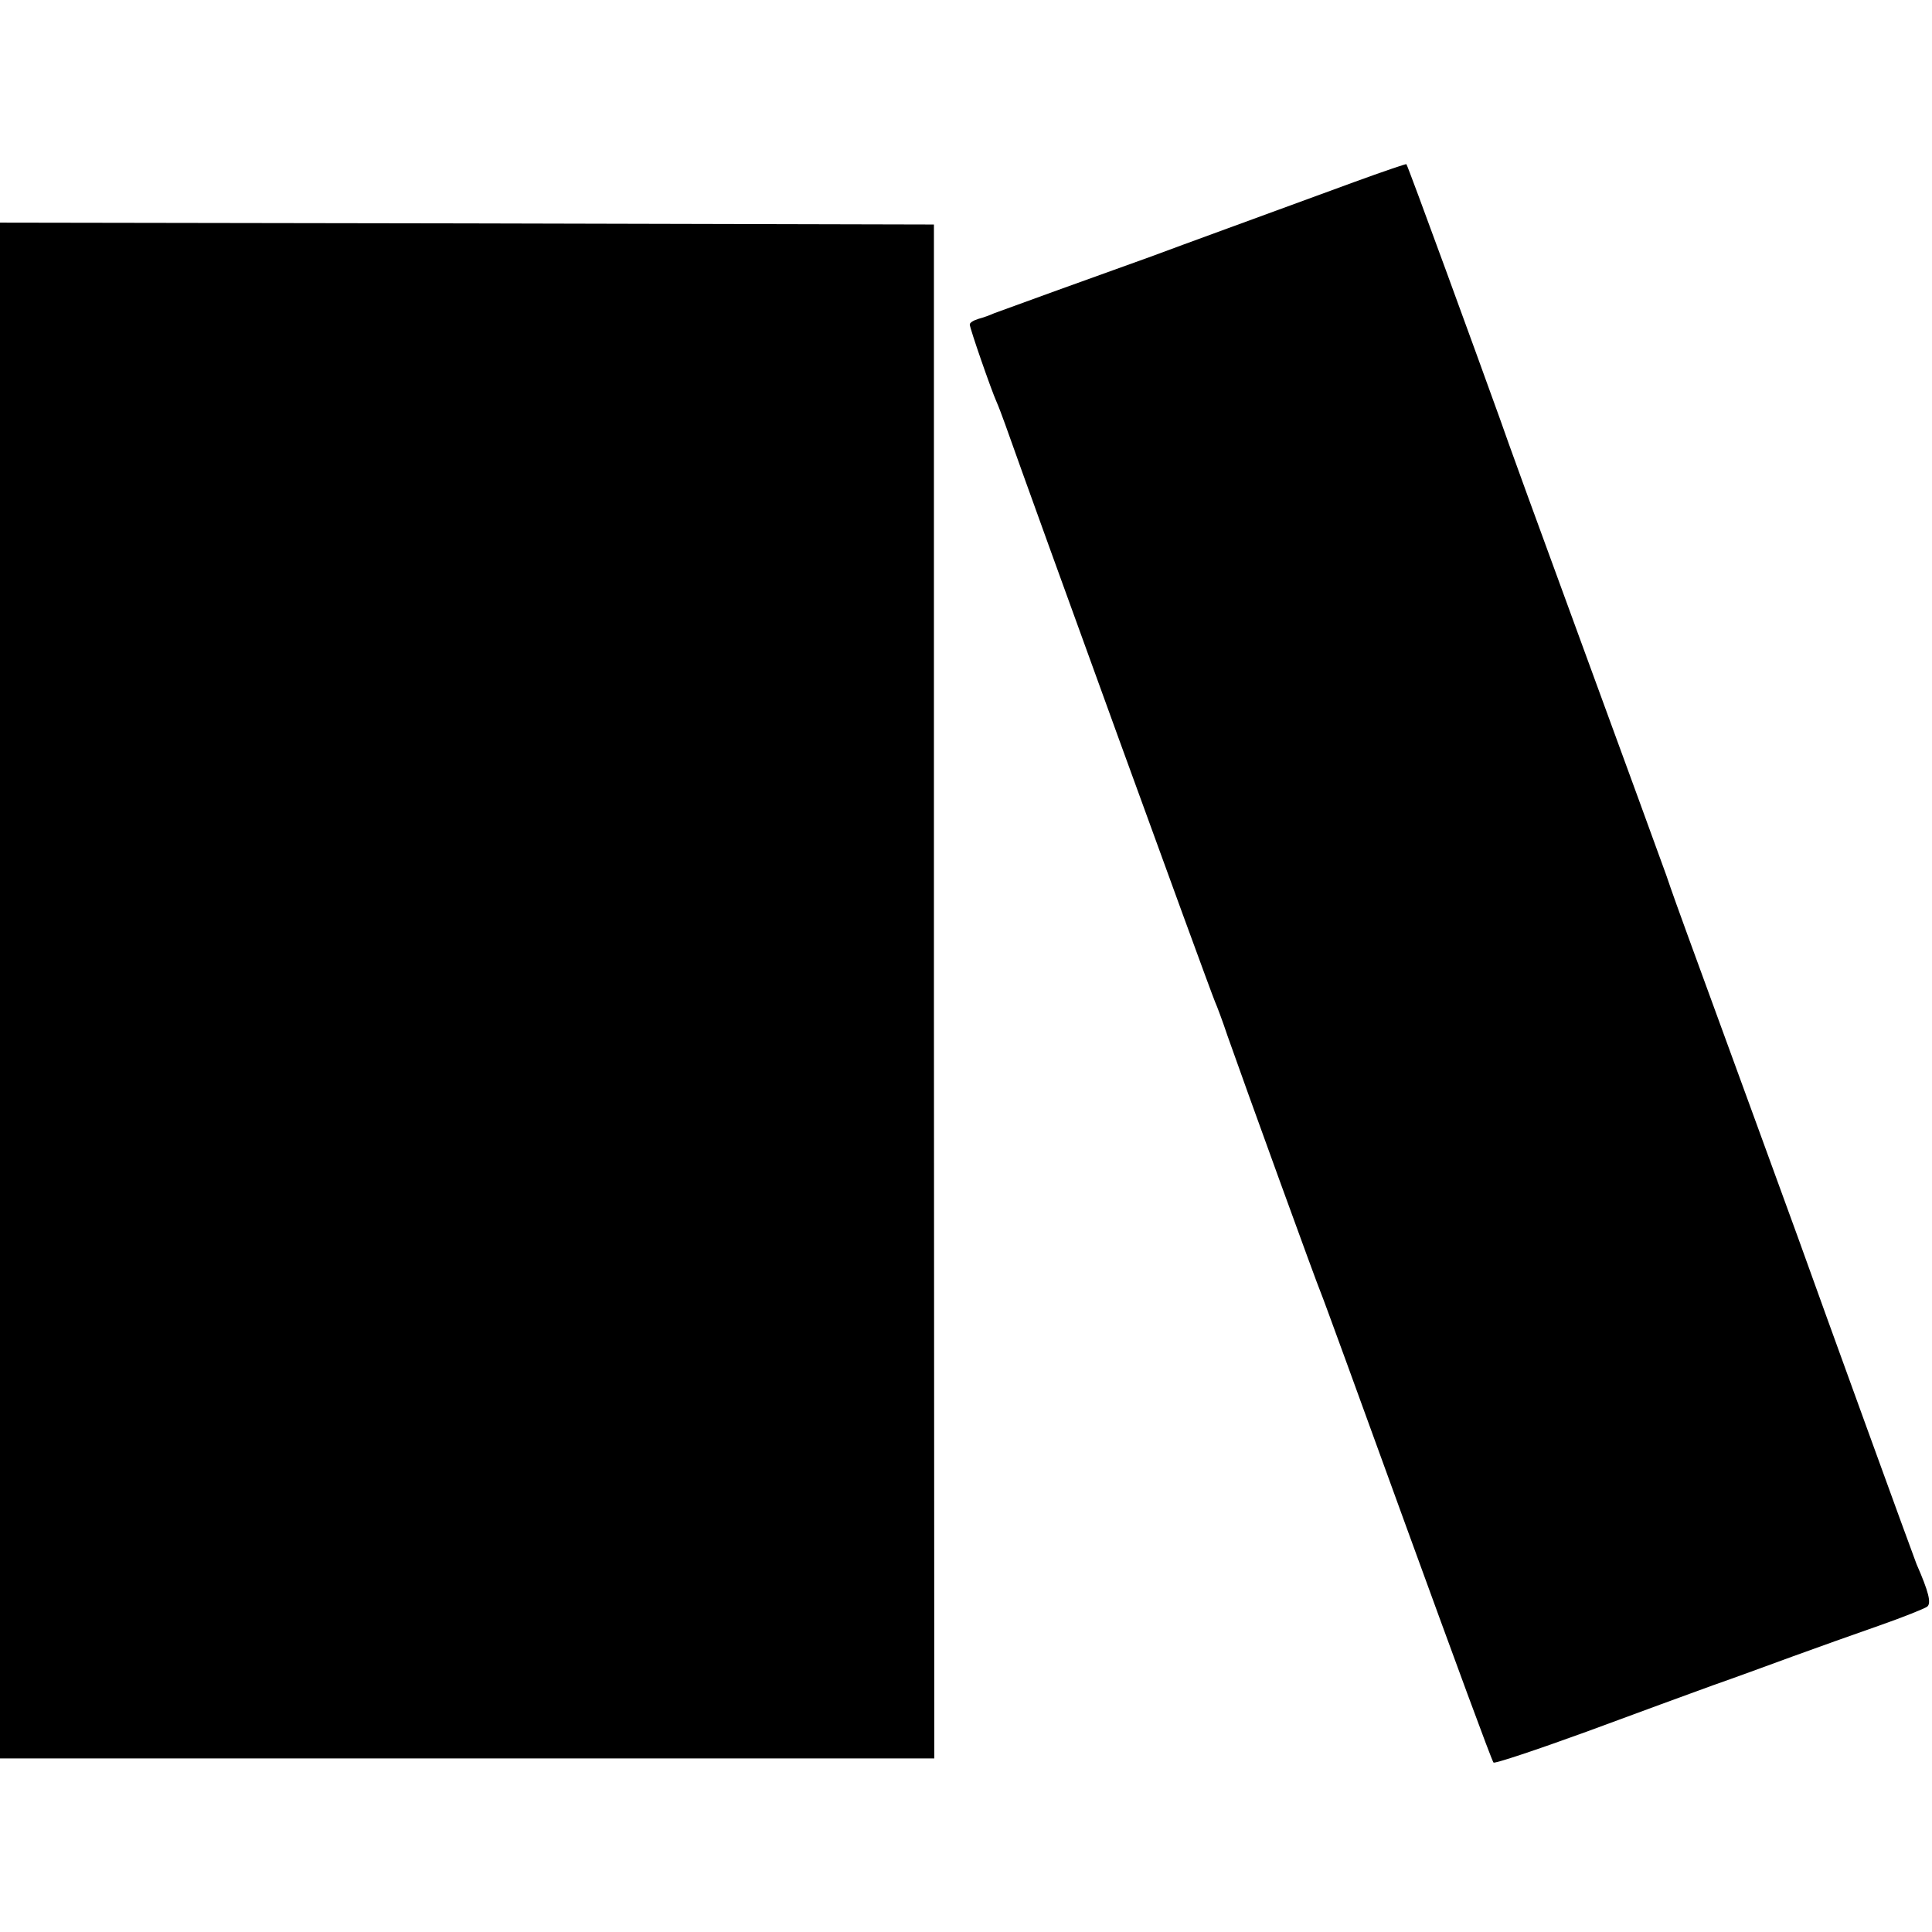
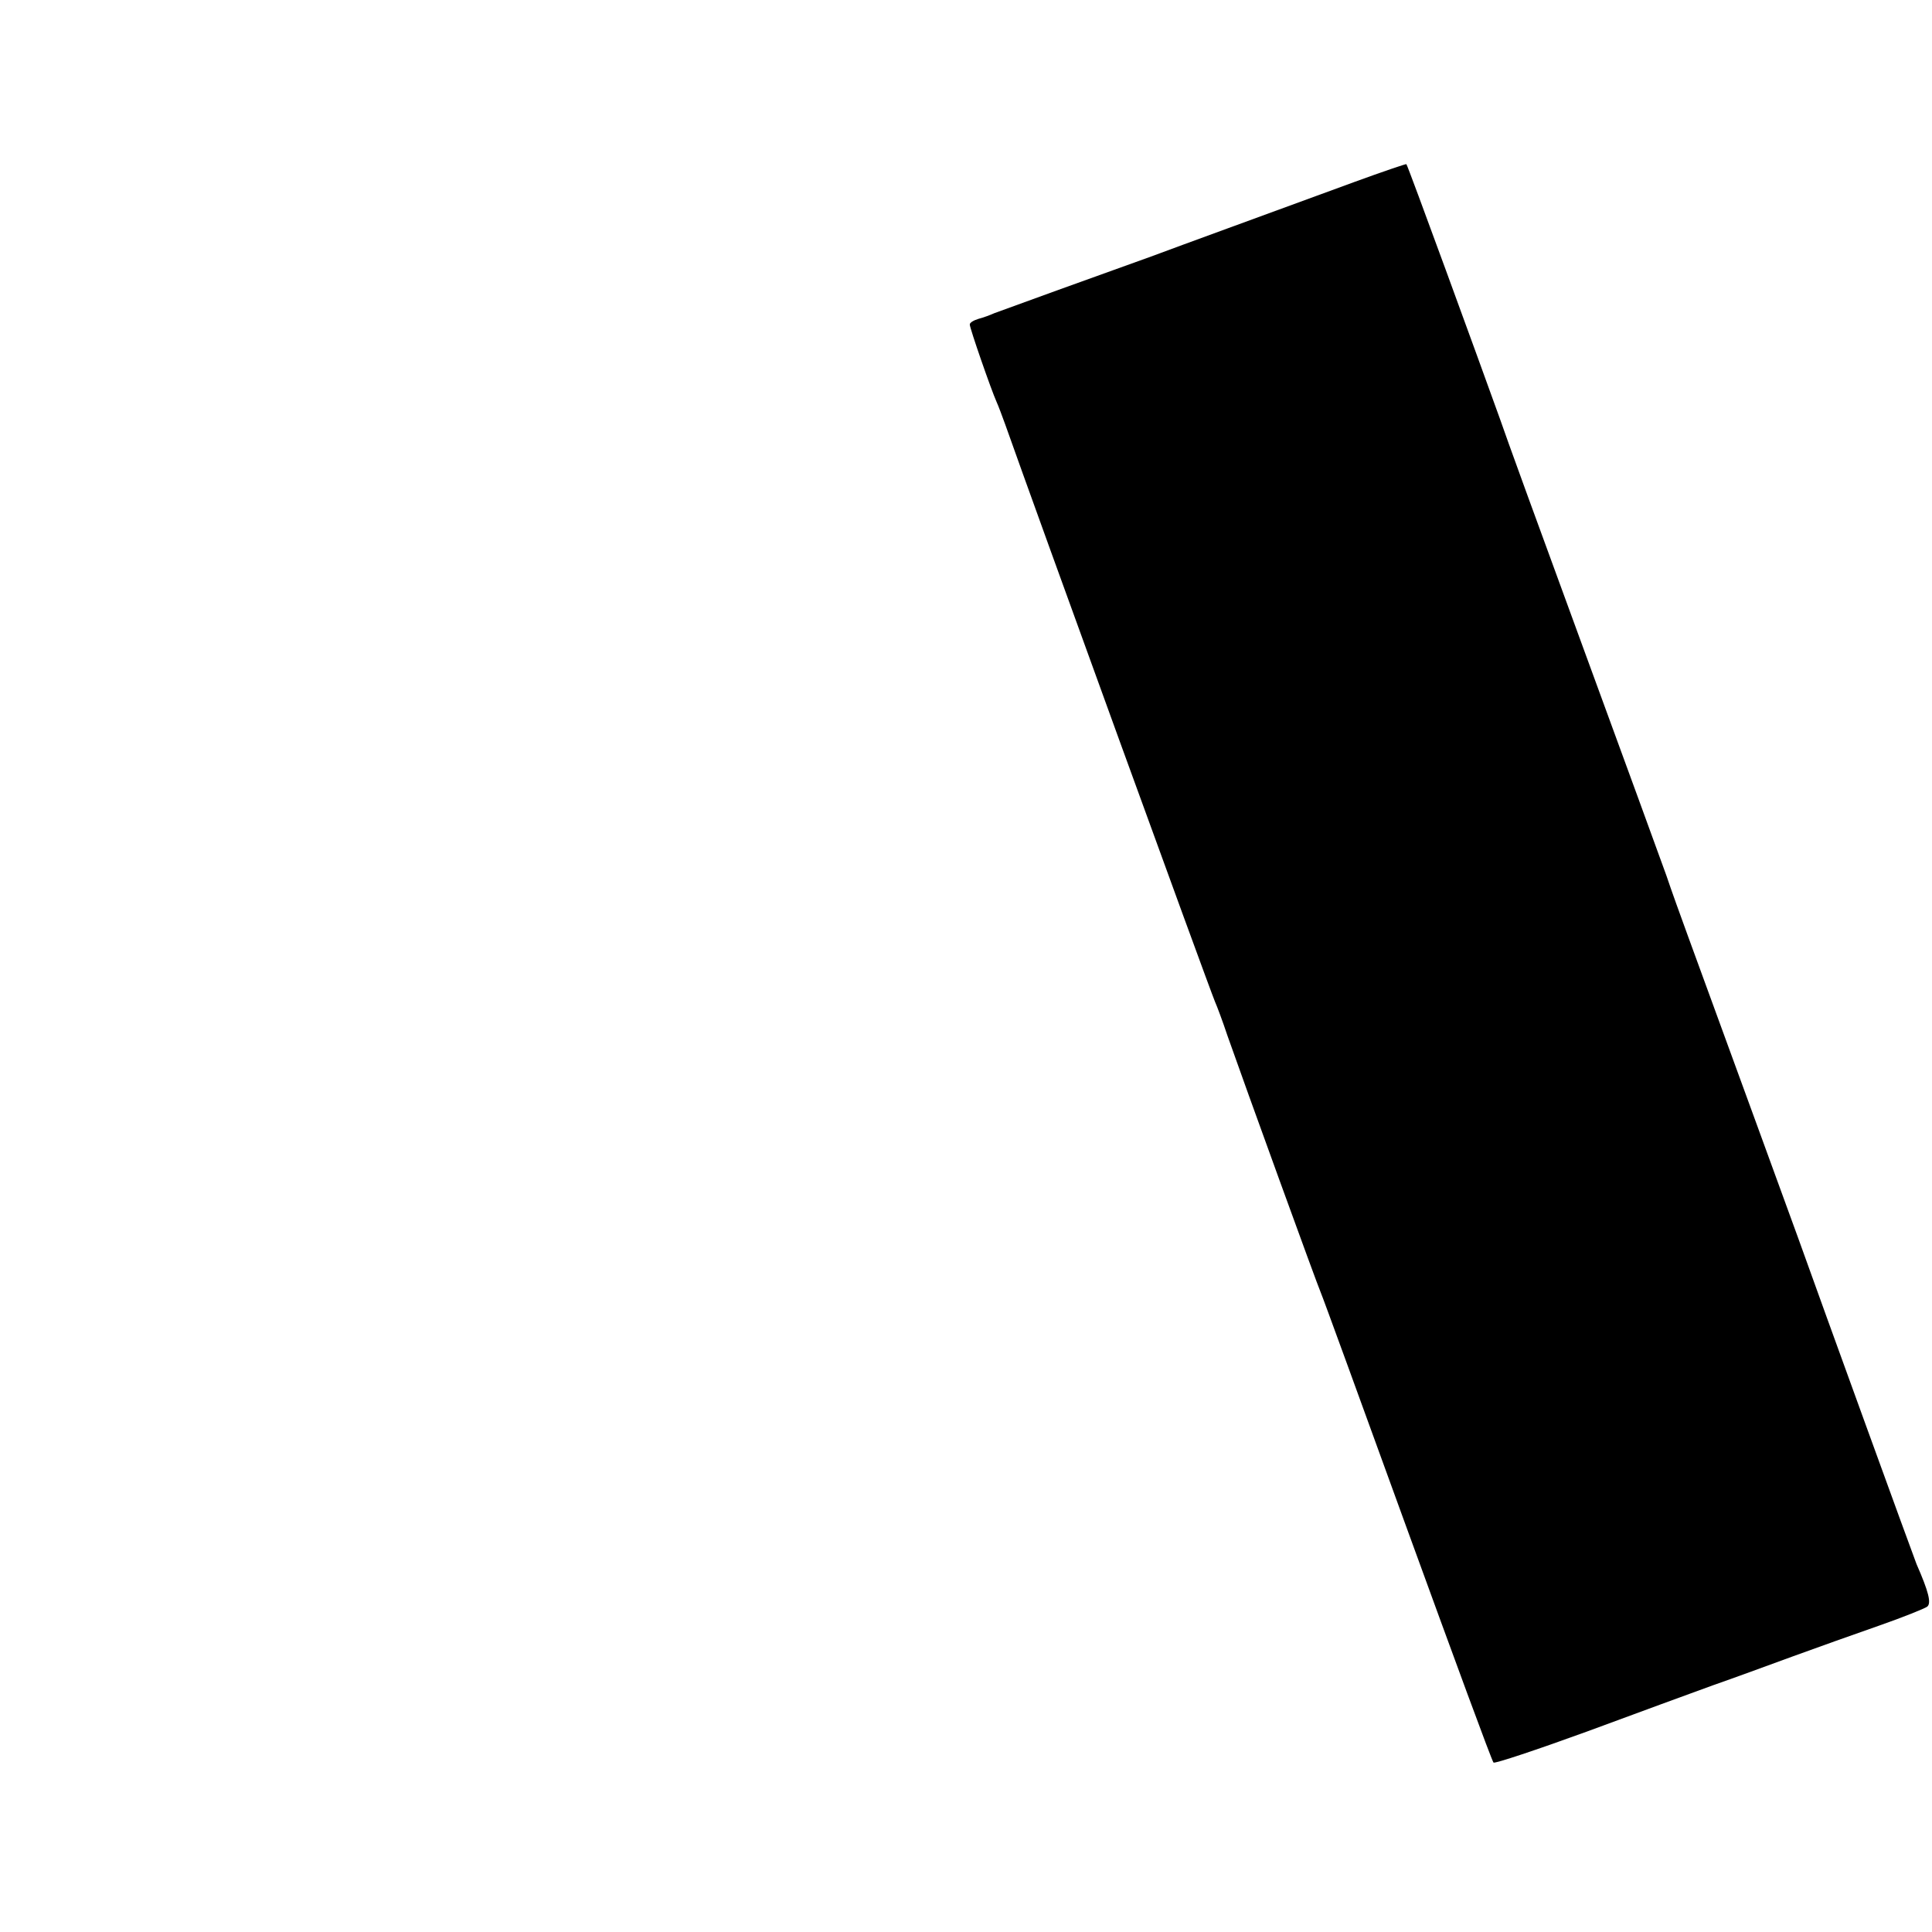
<svg xmlns="http://www.w3.org/2000/svg" version="1.0" width="512pt" height="512pt" viewBox="0 0 512 512" preserveAspectRatio="xMidYMid meet">
  <g transform="translate(0,512) scale(0.1,-0.1)" fill="#000000" stroke="none">
    <path d="M3590 4638 c-278 -102 -438 -160 -540 -198 -58 -21 -170 -61 -250 -90 -80 -29 -154 -56 -165 -60 -11 -5 -30 -12 -42 -15 -13 -4 -23 -10 -23 -15 0 -10 57 -174 71 -205 5 -11 15 -38 23 -60 82 -232 537 -1484 556 -1530 5 -11 20 -51 33 -90 46 -131 238 -660 247 -680 5 -11 108 -294 230 -630 122 -335 224 -613 228 -616 4 -3 115 34 247 82 132 49 283 104 335 123 52 18 147 53 210 76 63 23 167 60 230 82 63 22 120 45 127 50 12 9 4 40 -28 113 -7 17 -246 675 -314 865 -41 112 -147 404 -292 800 -19 52 -45 124 -57 160 -13 36 -112 308 -221 605 -109 297 -208 569 -220 605 -55 153 -245 674 -248 675 -1 1 -63 -20 -137 -47z" />
-     <path d="M0 2495 l0 -2035 1238 0 1238 0 -1 2032 0 2033 -1237 3 -1238 2 0 -2035z" />
  </g>
</svg>